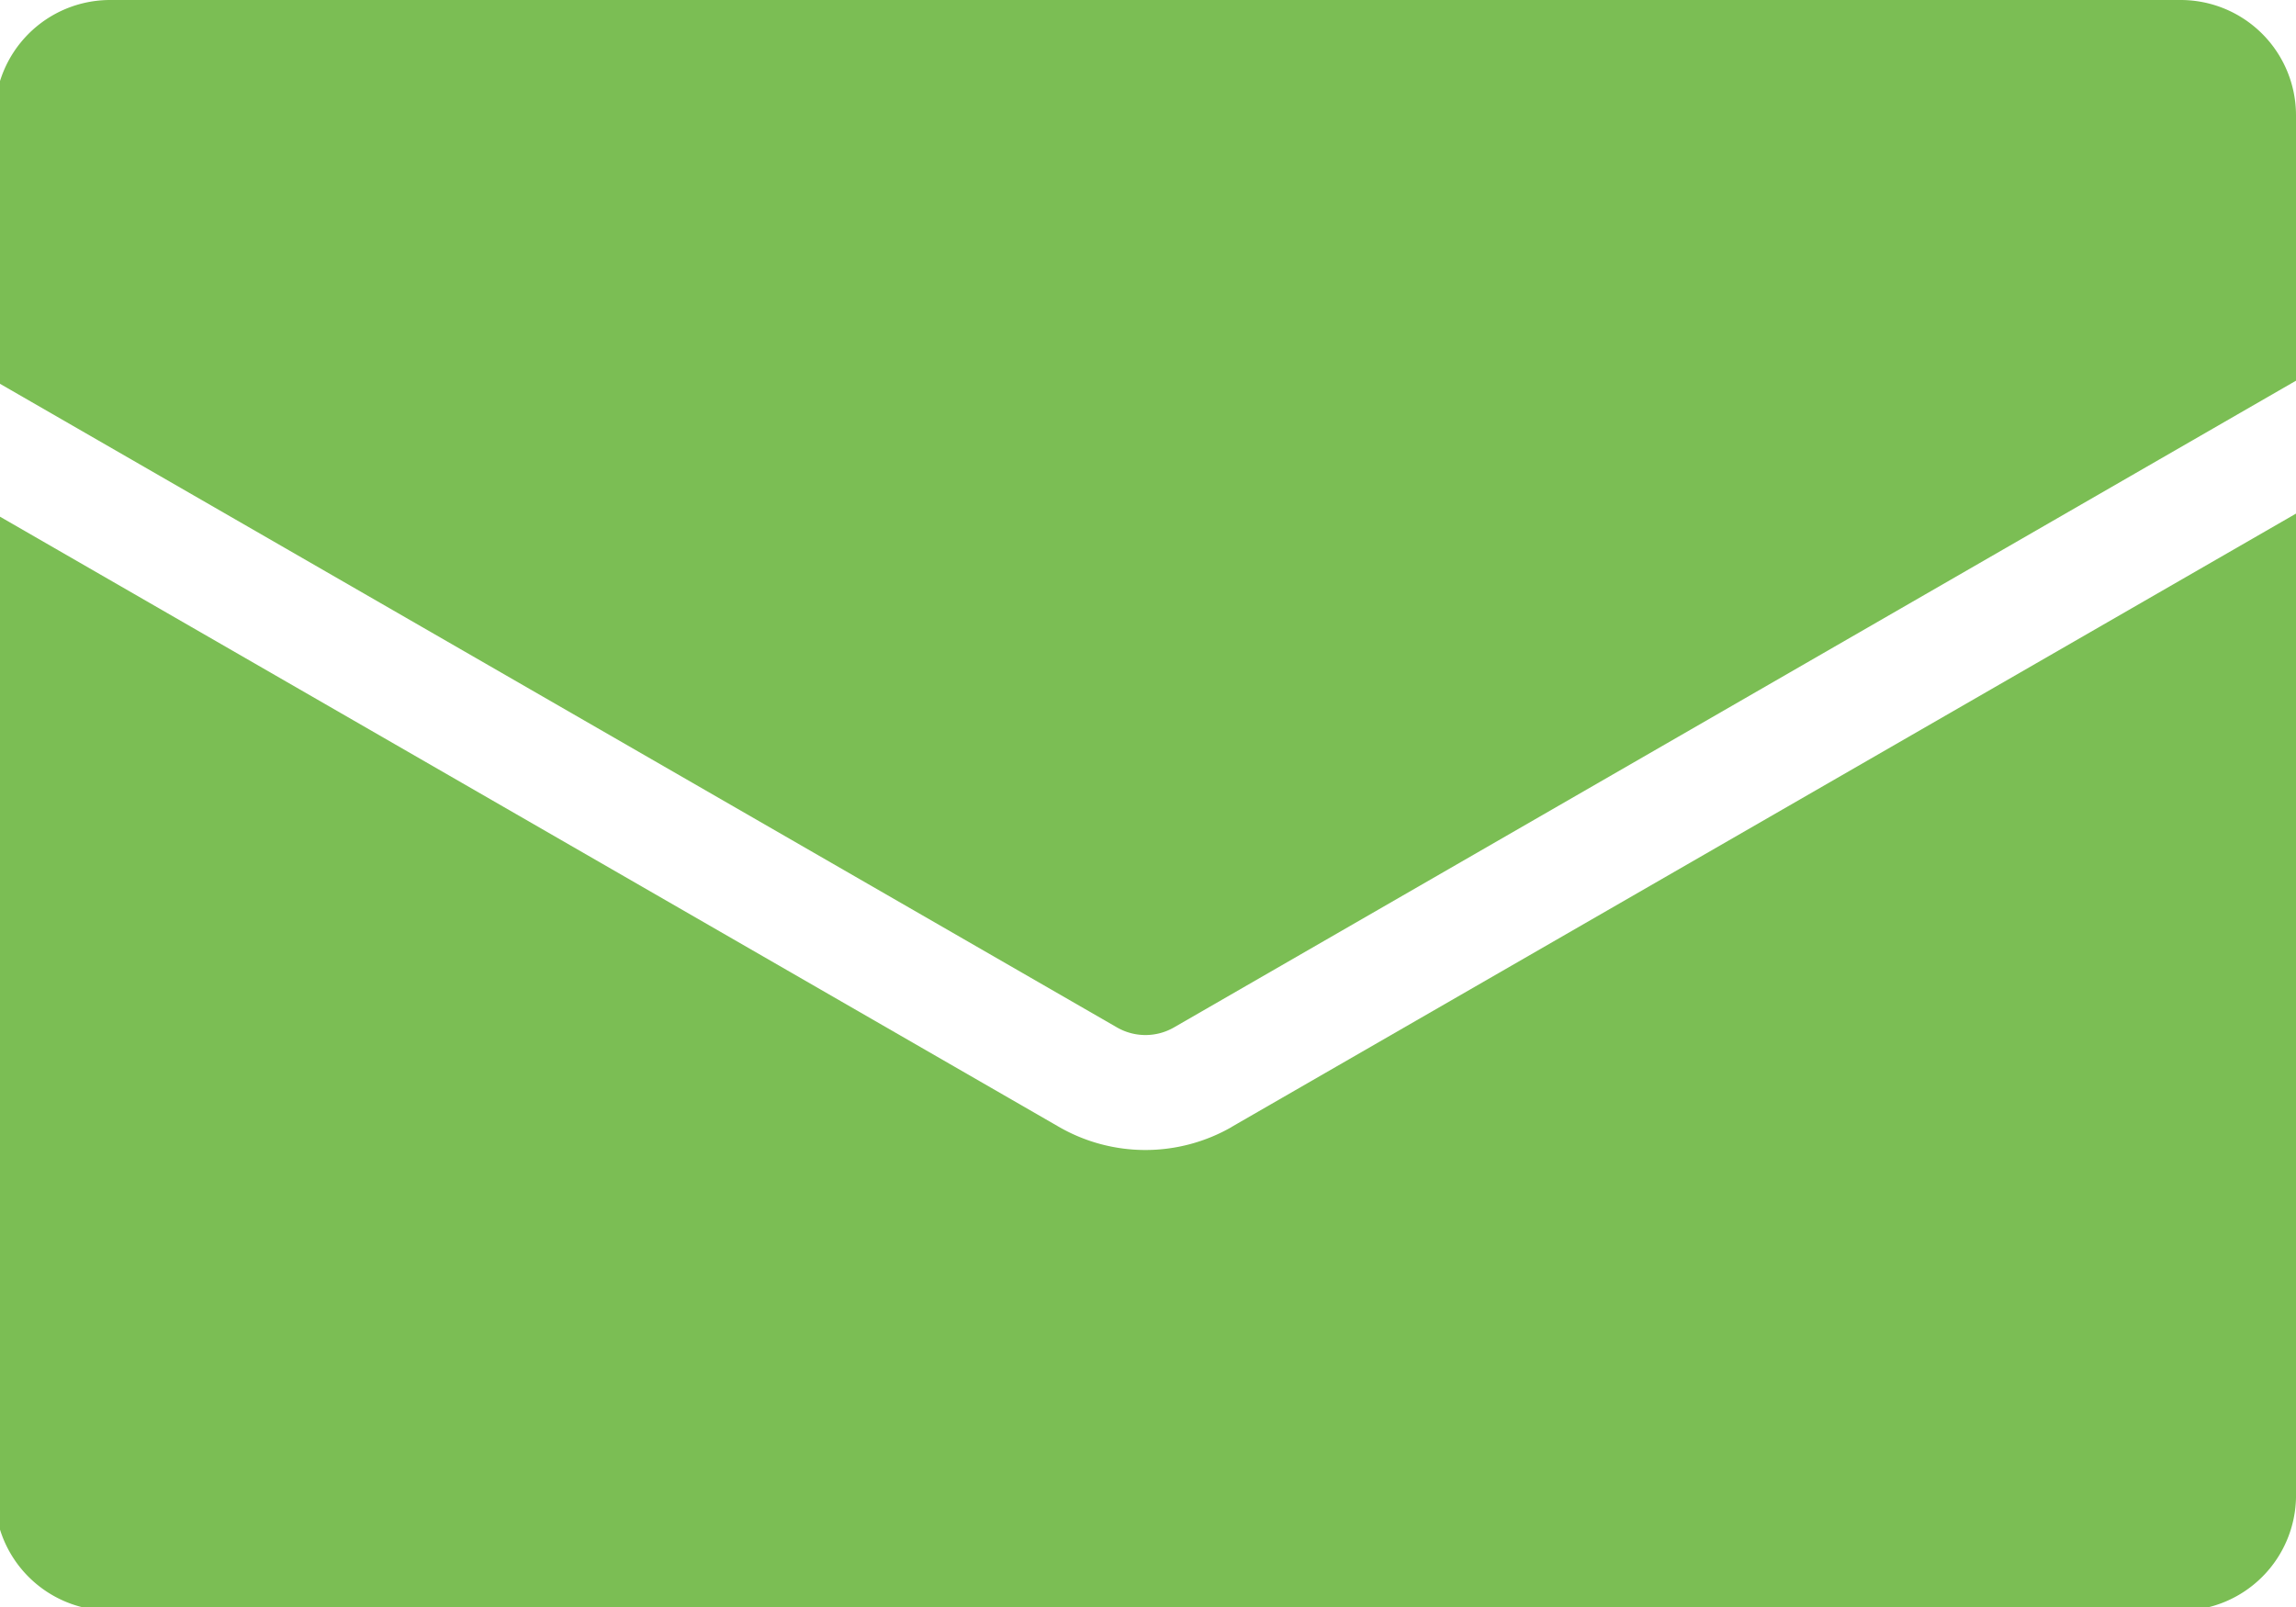
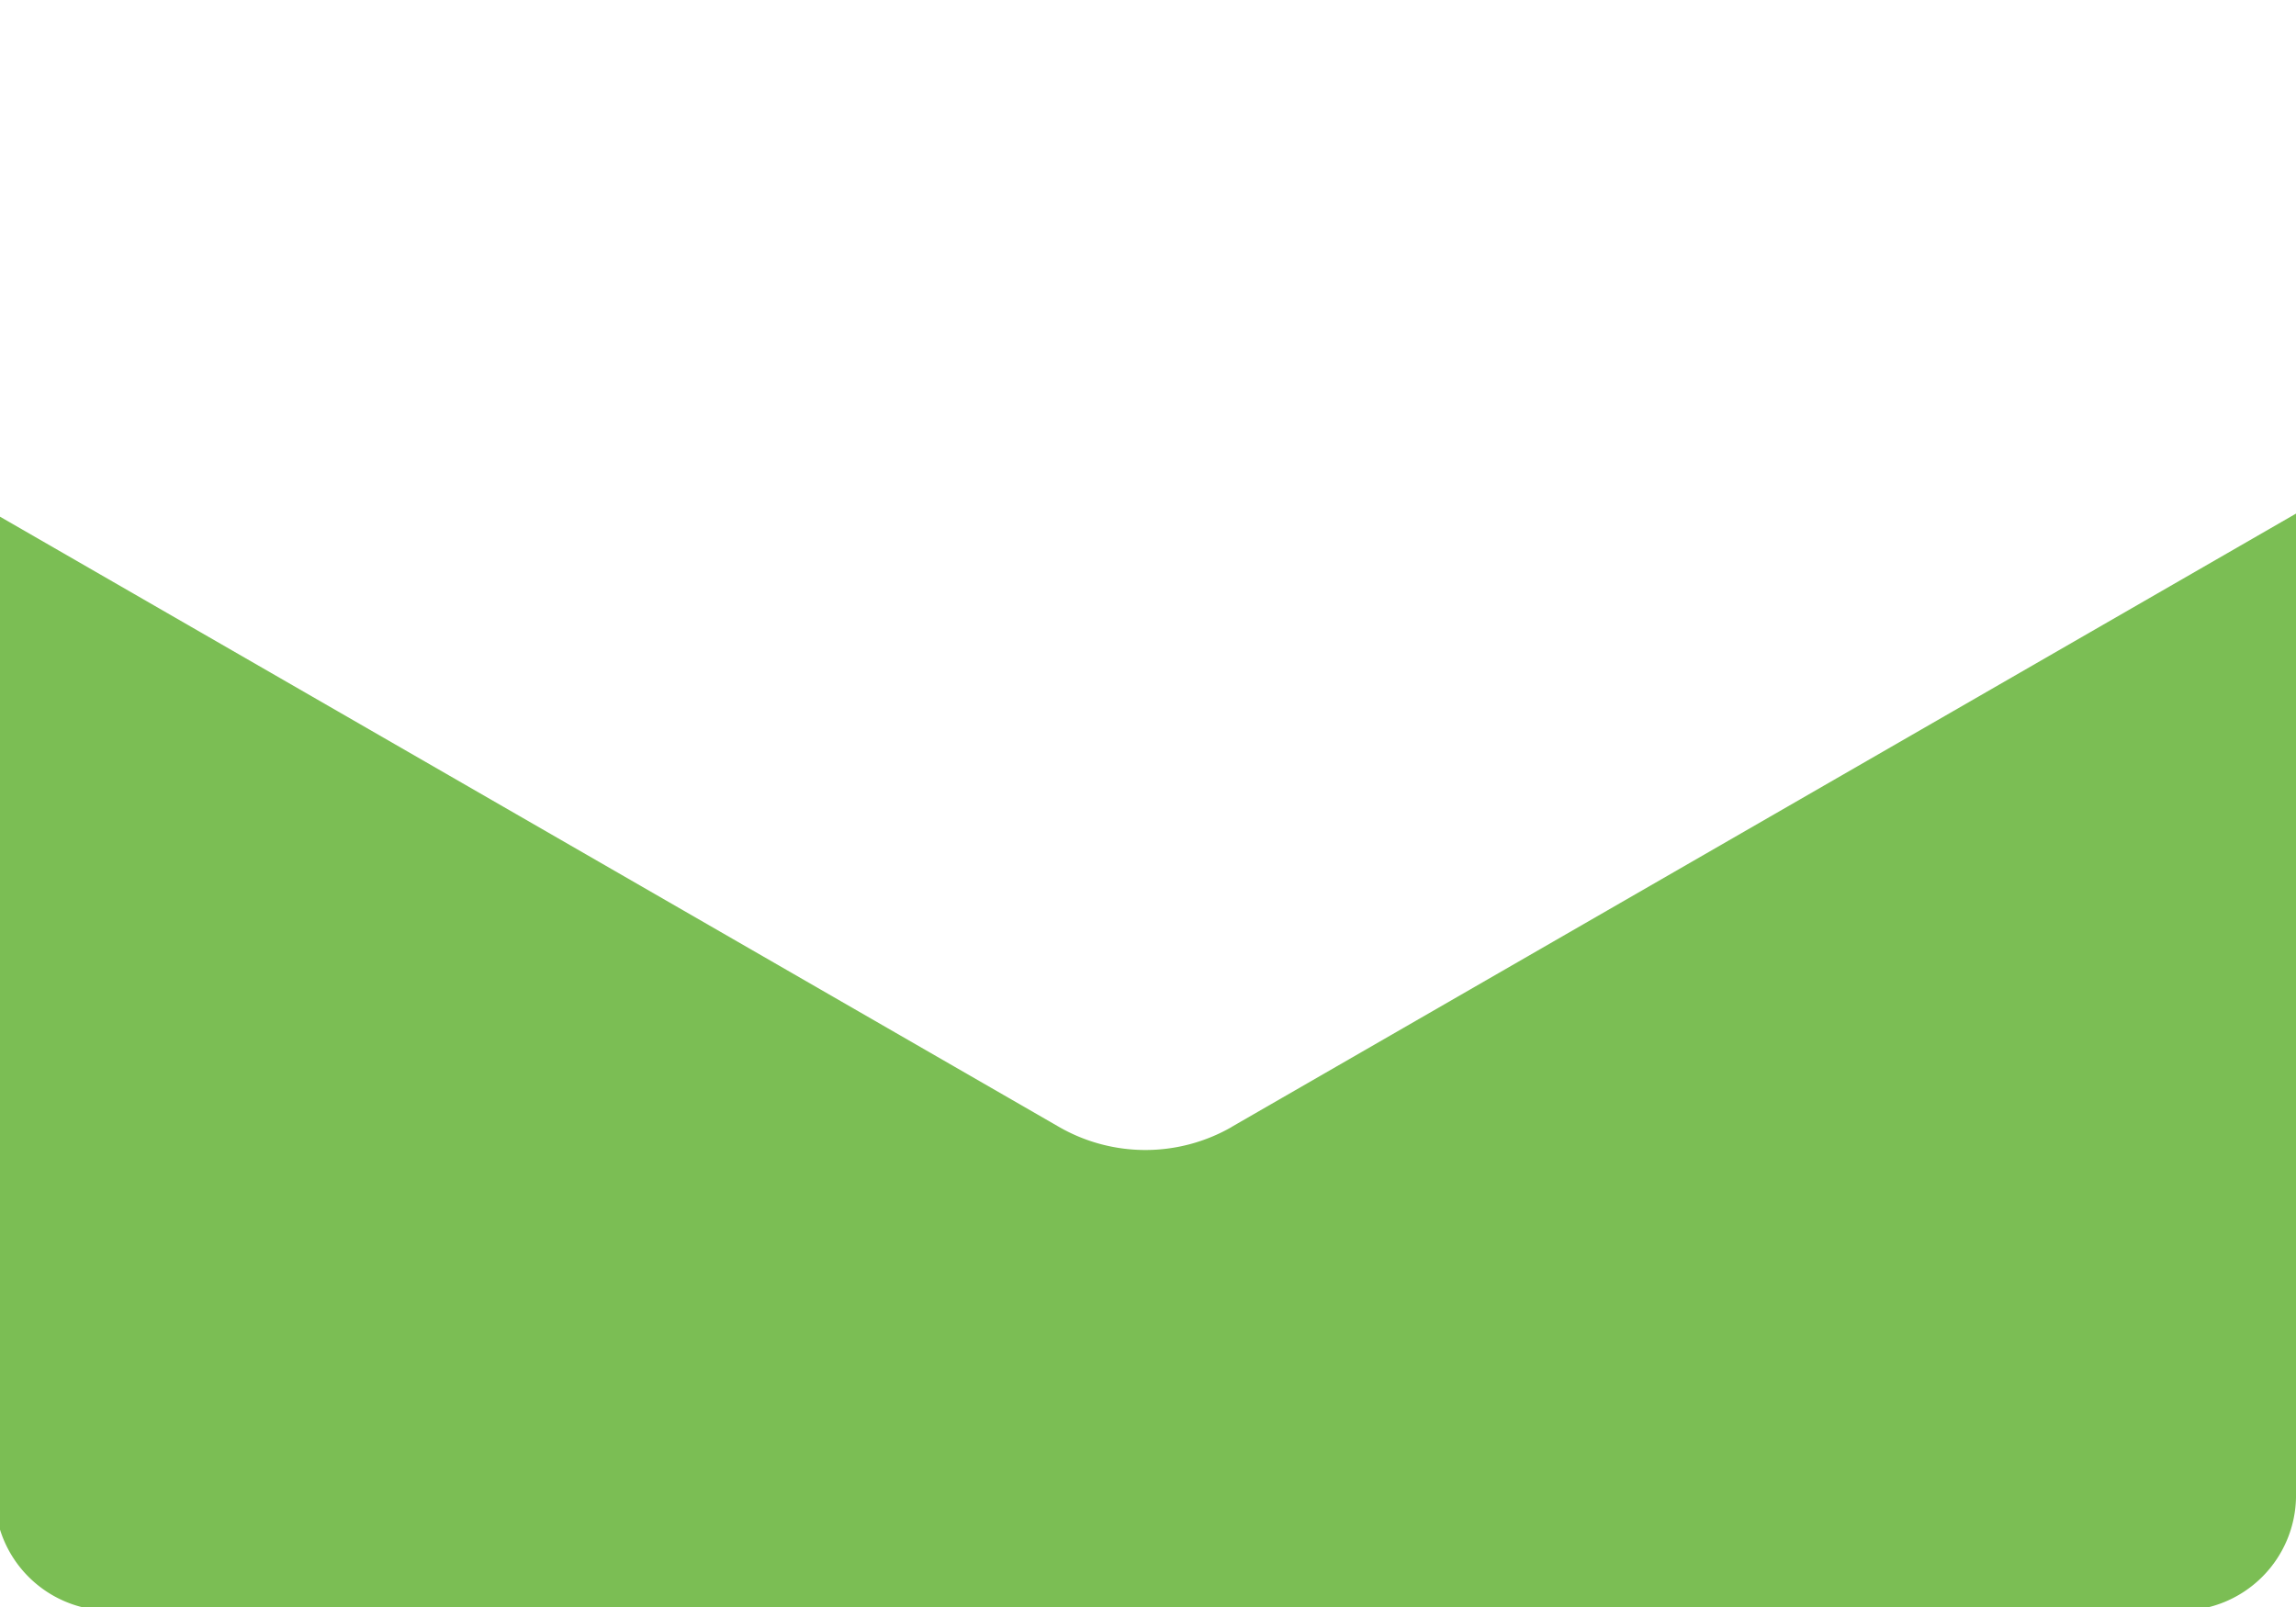
<svg xmlns="http://www.w3.org/2000/svg" width="70" height="49" viewBox="0 0 70 49">
  <defs>
    <clipPath id="clip-path">
      <rect id="長方形_1475" data-name="長方形 1475" width="70" height="49" transform="translate(0.159)" fill="#7bbe54" />
    </clipPath>
  </defs>
  <g id="tt3_icon1" transform="translate(-0.159)">
    <g id="グループ_3683" data-name="グループ 3683" clip-path="url(#clip-path)">
-       <path id="パス_723" data-name="パス 723" d="M70.159,3.508v8.1l-34.2,19.715a1.742,1.742,0,0,1-1.754,0L0,11.611v-8.1A3.518,3.518,0,0,1,3.508,0H66.651a3.518,3.518,0,0,1,3.508,3.508" fill="#7bbe54" />
      <path id="パス_724" data-name="パス 724" d="M37.711,45.487l32.449-18.7V56.73a3.518,3.518,0,0,1-3.508,3.508H3.508A3.518,3.518,0,0,1,0,56.73V26.79l32.449,18.7a5.28,5.28,0,0,0,5.262,0" transform="translate(0 -11.127)" fill="#7bbe54" />
    </g>
  </g>
</svg>